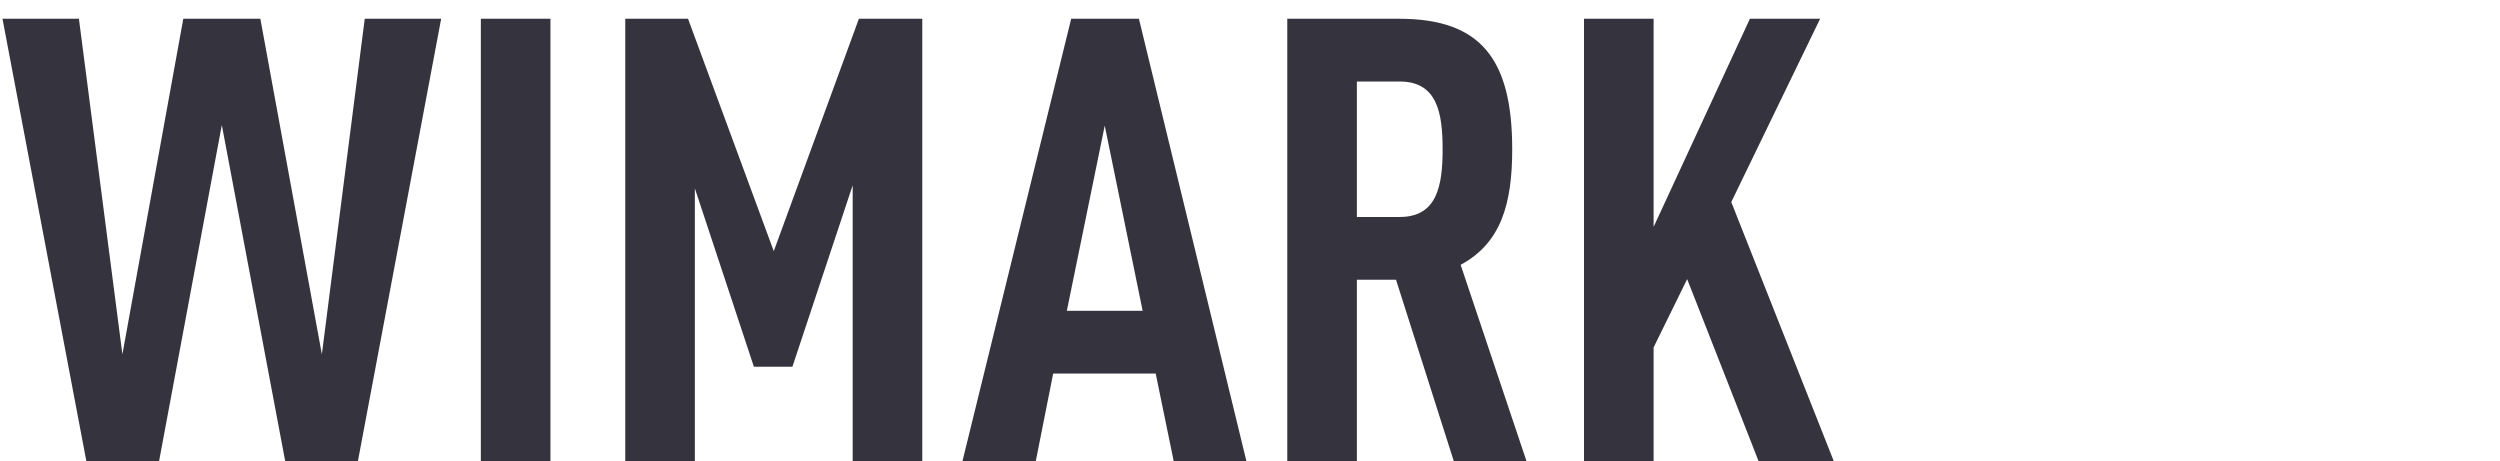
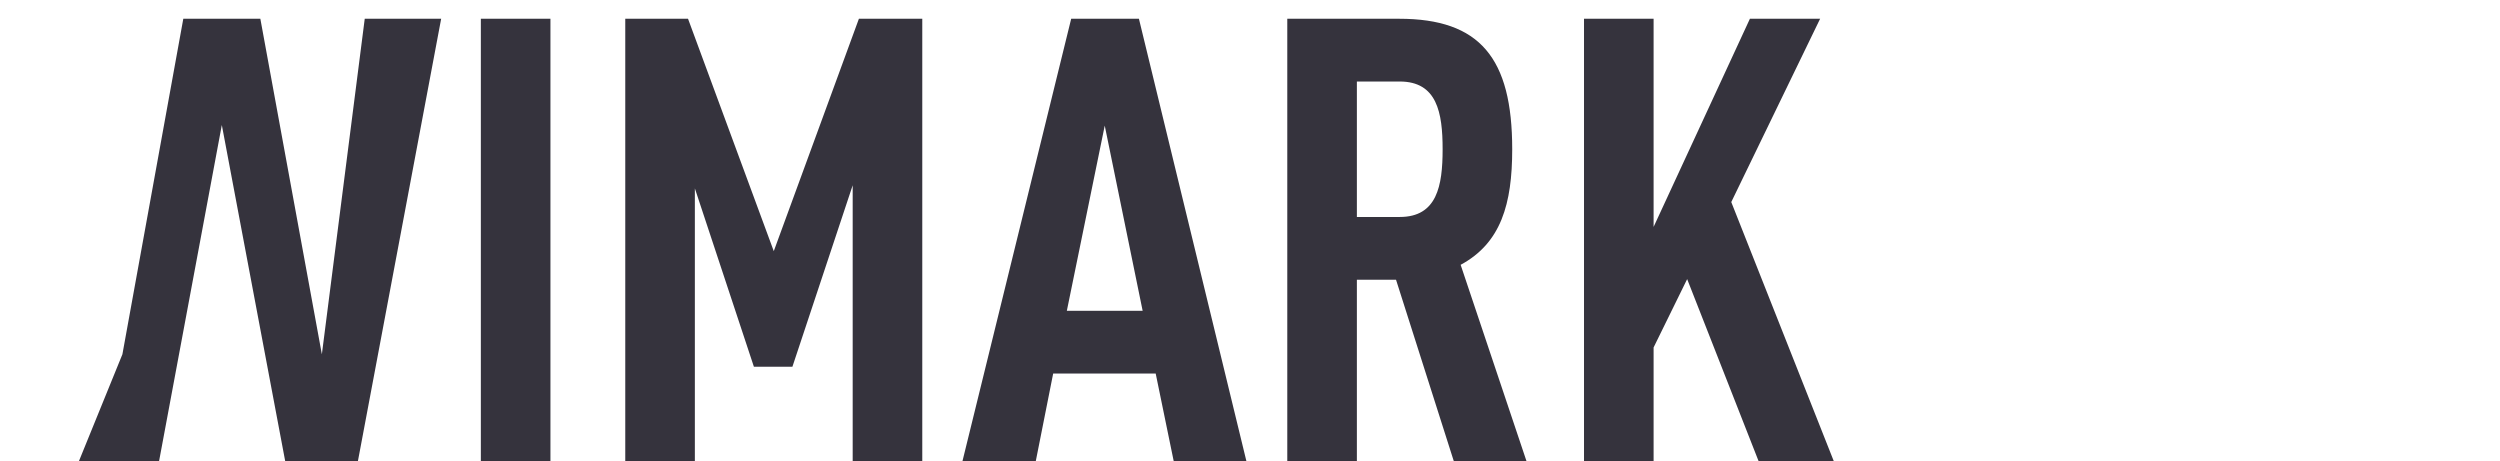
<svg xmlns="http://www.w3.org/2000/svg" width="515" height="95" viewBox="0 0 515 95" fill="none">
-   <path d="M90.88 3.864L73.728 95H58.752L45.696 25.752L32.768 95H17.792L0.512 3.864H16.256L25.216 72.984L37.76 3.864H53.632L66.304 72.984L75.136 3.864H90.88ZM113.391 95H99.055V3.864H113.391V95ZM189.989 95H175.653V38.168L163.237 75.544H155.301L143.141 38.808V95H128.805V3.864H141.733L159.397 51.736L176.933 3.864H189.989V95ZM256.761 95H241.785L238.073 76.952H216.953L213.369 95H198.265L220.665 3.864H234.617L256.761 95ZM235.385 64.024L227.577 25.88L219.769 64.024H235.385ZM314.46 95H299.484L287.58 57.624H279.516V95H265.18V3.864H288.22C304.86 3.864 311.516 11.928 311.516 30.744C311.516 42.008 309.212 50.072 300.892 54.552L314.46 95ZM297.18 30.744C297.18 23.192 296.028 16.792 288.348 16.792H279.516V44.696H288.348C296.028 44.696 297.18 38.296 297.18 30.744ZM377.761 95H362.273L347.553 57.496L340.641 71.576V95H326.305V3.864H340.641V46.744L360.481 3.864H374.945L356.641 41.624L377.761 95Z" fill="#35333D" />
+   <path d="M90.88 3.864L73.728 95H58.752L45.696 25.752L32.768 95H17.792H16.256L25.216 72.984L37.76 3.864H53.632L66.304 72.984L75.136 3.864H90.88ZM113.391 95H99.055V3.864H113.391V95ZM189.989 95H175.653V38.168L163.237 75.544H155.301L143.141 38.808V95H128.805V3.864H141.733L159.397 51.736L176.933 3.864H189.989V95ZM256.761 95H241.785L238.073 76.952H216.953L213.369 95H198.265L220.665 3.864H234.617L256.761 95ZM235.385 64.024L227.577 25.88L219.769 64.024H235.385ZM314.46 95H299.484L287.58 57.624H279.516V95H265.18V3.864H288.22C304.86 3.864 311.516 11.928 311.516 30.744C311.516 42.008 309.212 50.072 300.892 54.552L314.46 95ZM297.18 30.744C297.18 23.192 296.028 16.792 288.348 16.792H279.516V44.696H288.348C296.028 44.696 297.18 38.296 297.18 30.744ZM377.761 95H362.273L347.553 57.496L340.641 71.576V95H326.305V3.864H340.641V46.744L360.481 3.864H374.945L356.641 41.624L377.761 95Z" fill="#35333D" />
</svg>